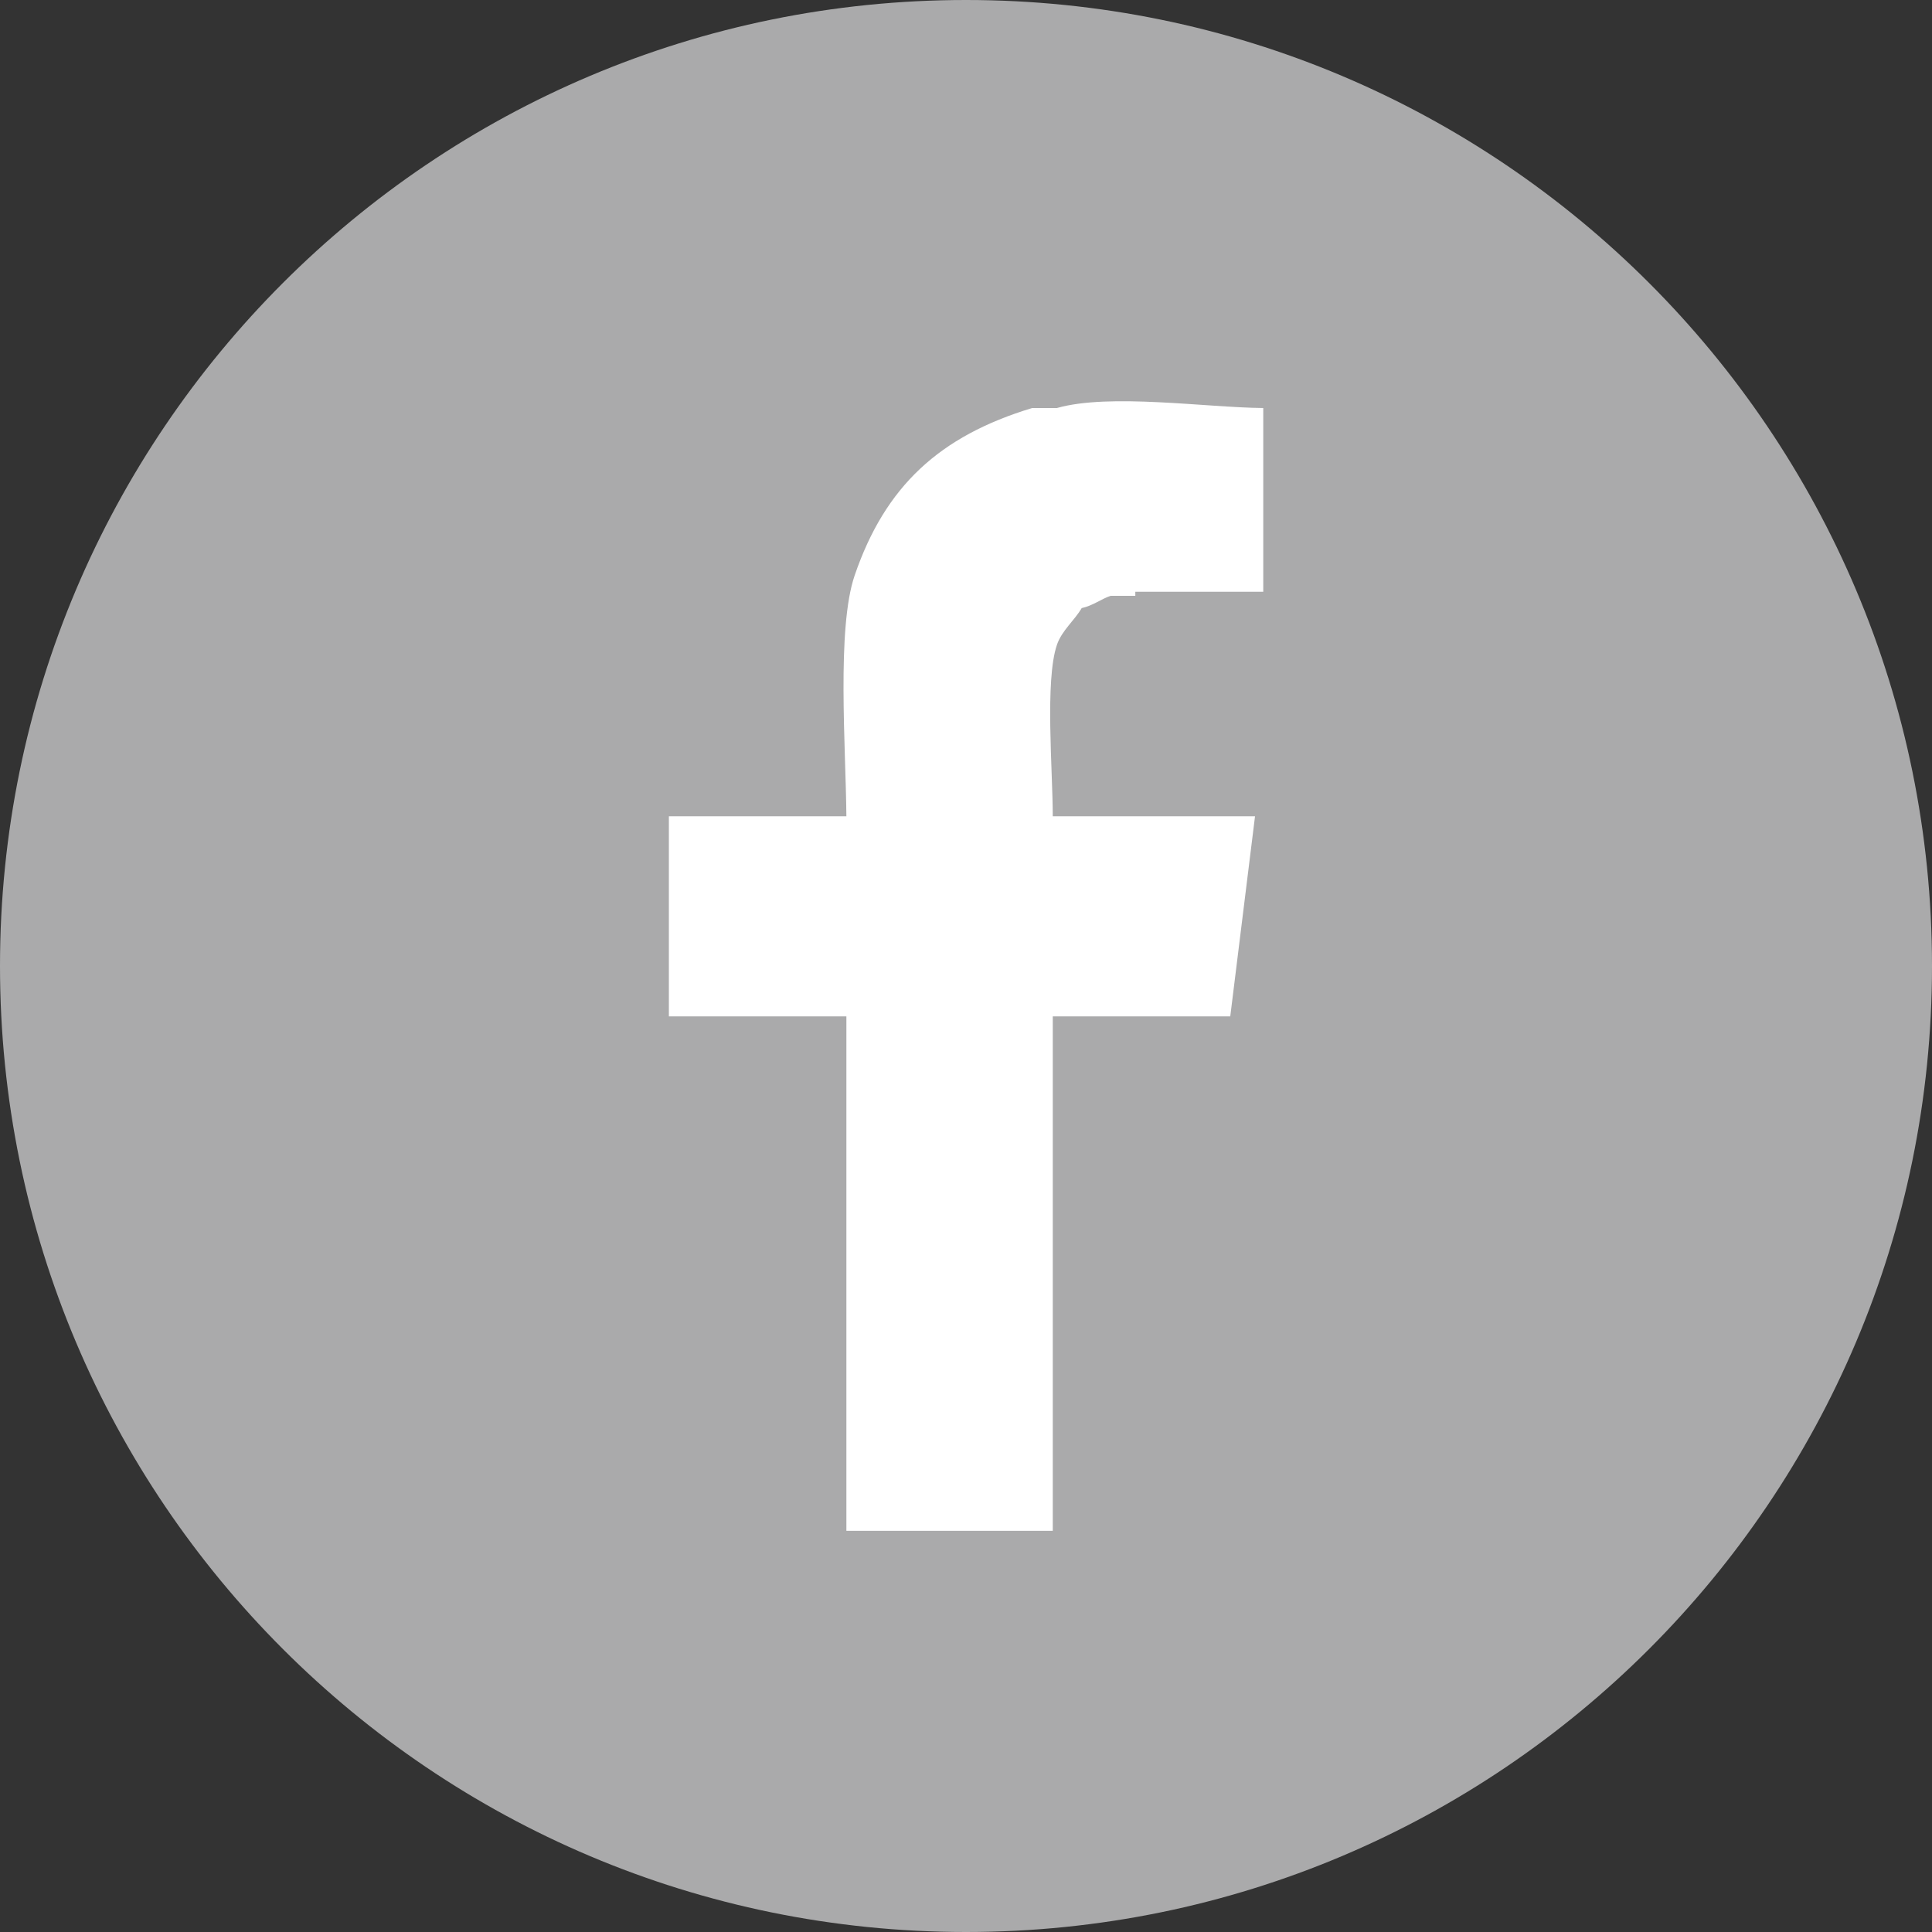
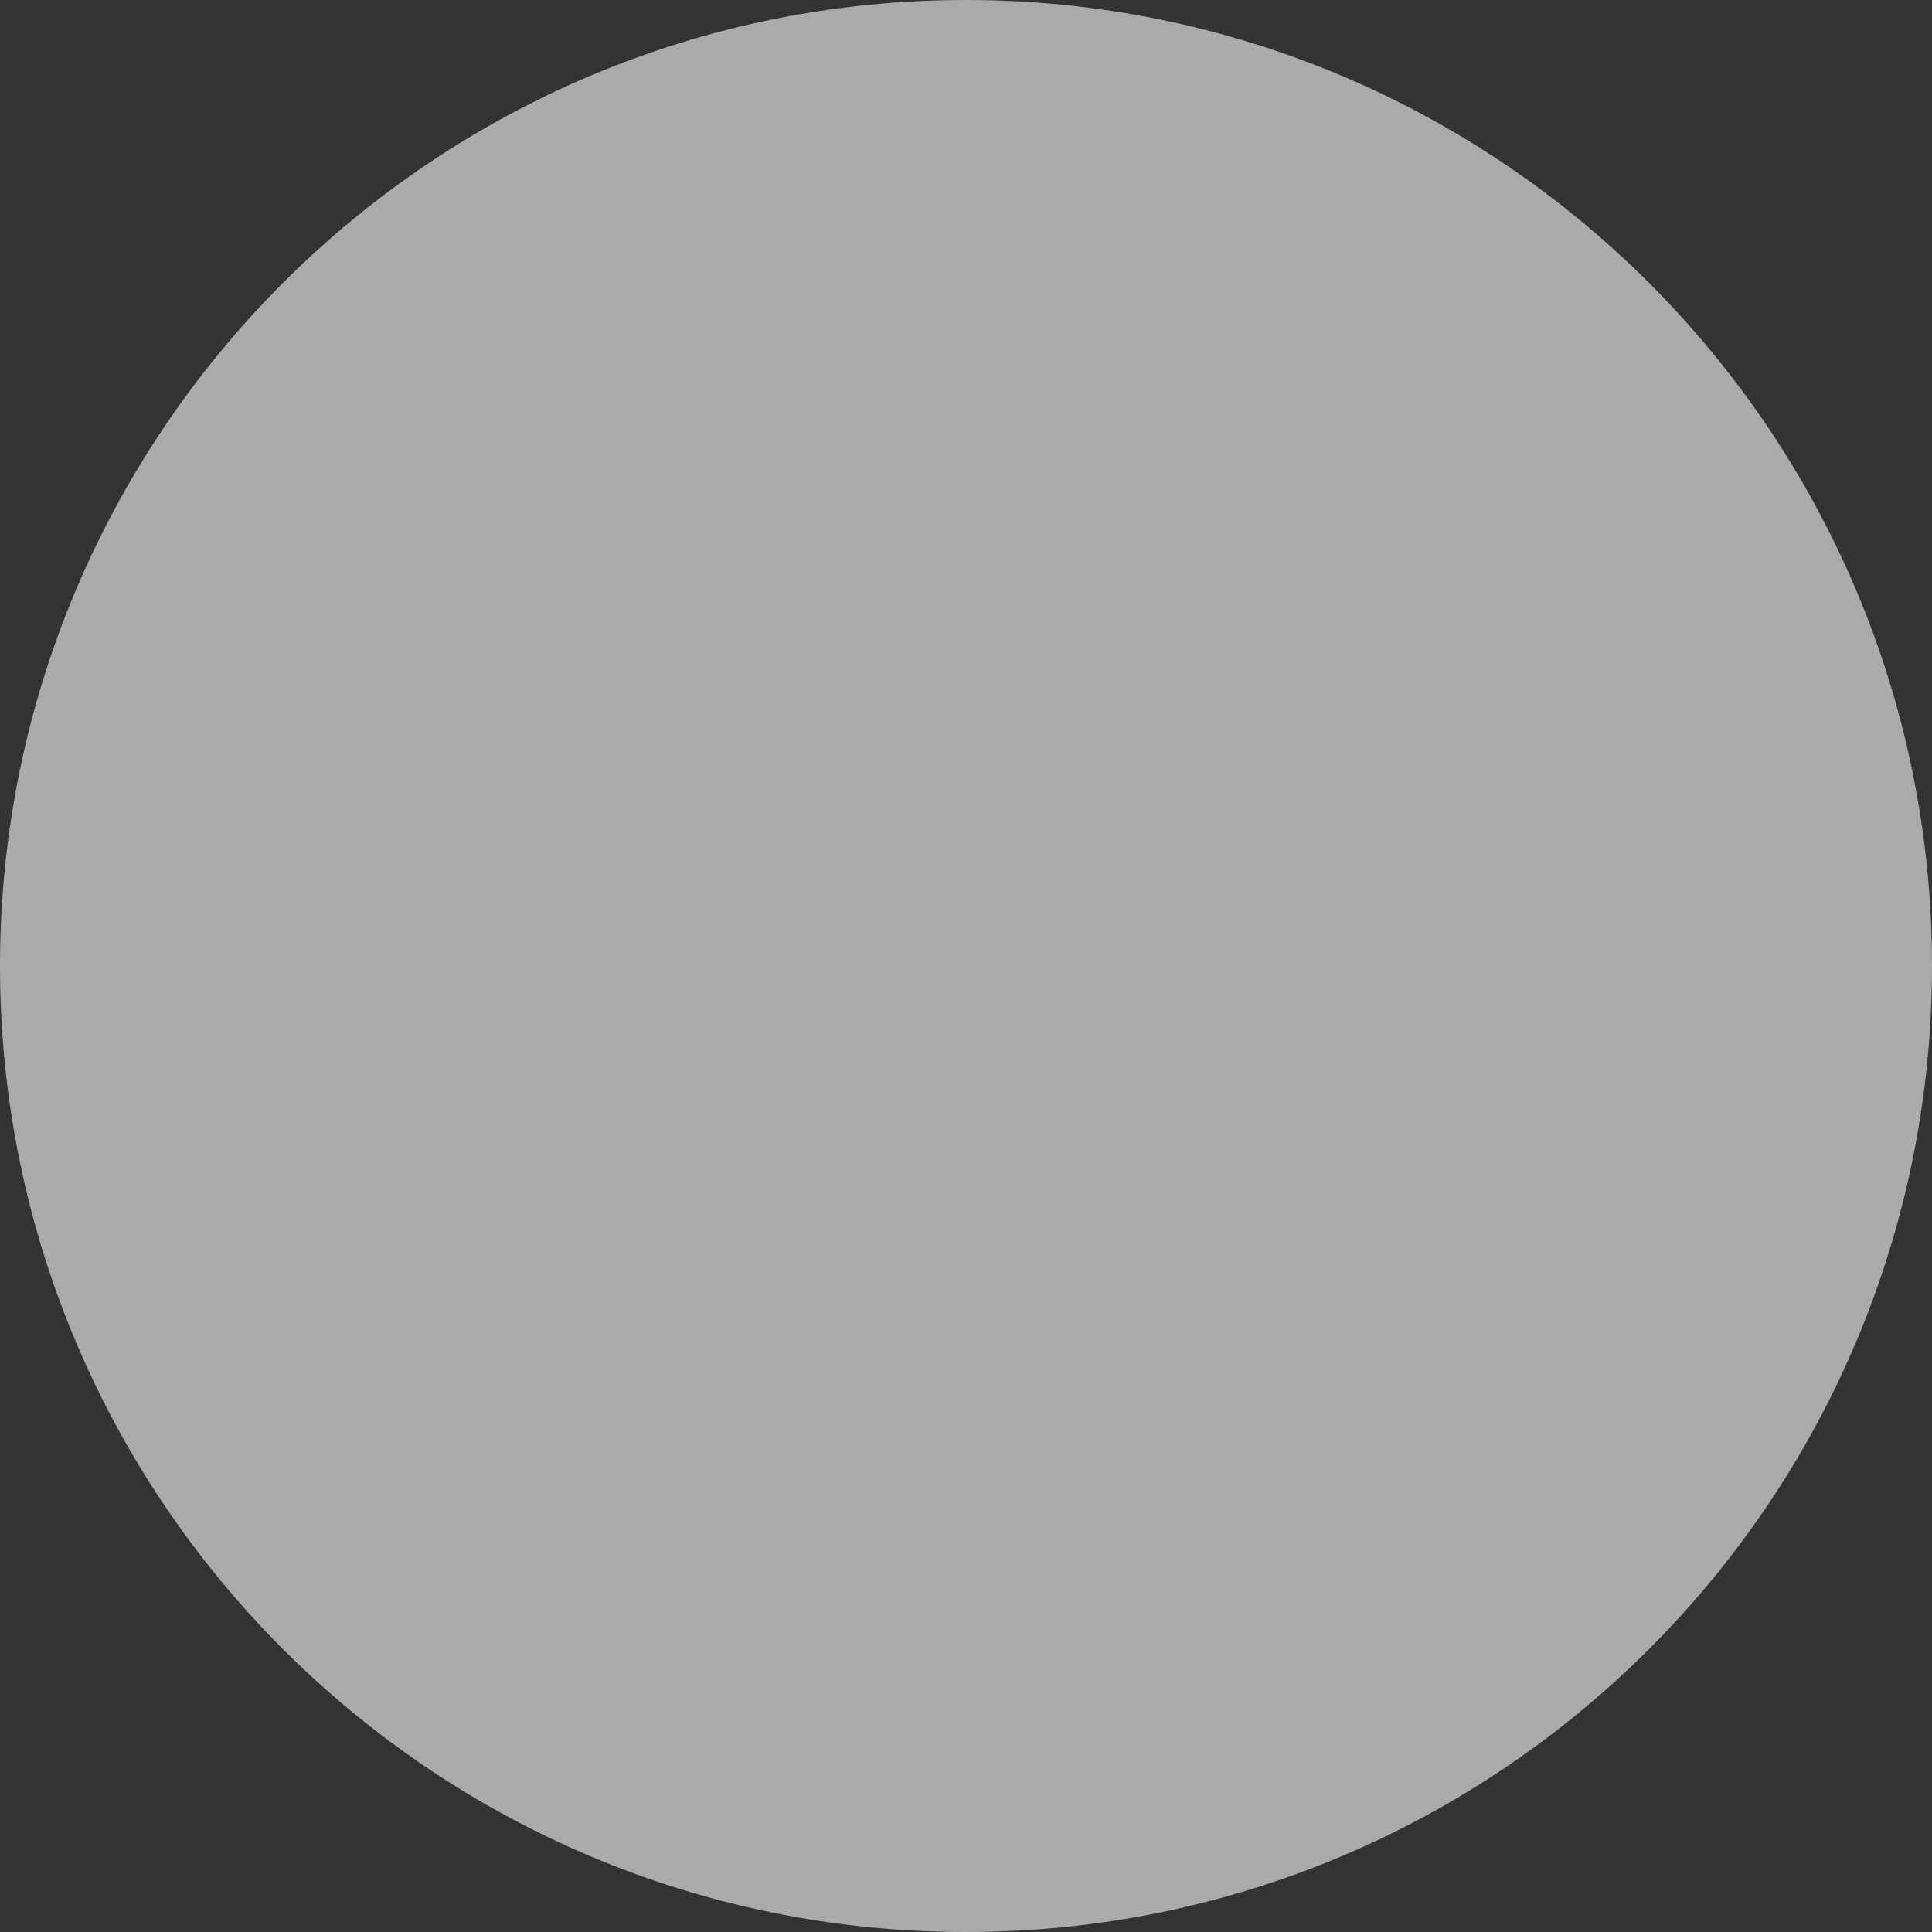
<svg xmlns="http://www.w3.org/2000/svg" version="1.1" id="Layer_1" x="0px" y="0px" width="40.816px" height="40.816px" viewBox="0 0 40.816 40.816" enable-background="new 0 0 40.816 40.816" xml:space="preserve">
  <rect x="0" y="0" width="40.816" height="40.816" fill="#333333" stroke="none" />
  <path fill-rule="evenodd" clip-rule="evenodd" fill="#AAAAAB" d="M20.408,0C31.68,0,40.816,9.137,40.816,20.408  c0,11.271-9.137,20.408-20.408,20.408S0,31.68,0,20.408C0,9.137,9.137,0,20.408,0z" />
-   <path fill-rule="evenodd" clip-rule="evenodd" fill="#FFFFFF" d="M26.688,8.62c0,1.294,0,2.588,0,3.882c-0.901,0-1.803,0-2.703,0  c0,0.028,0,0.058,0,0.086c-0.175,0-0.35,0-0.523,0c-0.194,0.064-0.367,0.205-0.61,0.259c-0.149,0.257-0.422,0.476-0.523,0.776  c-0.257,0.753-0.088,2.654-0.088,3.622c1.425,0,2.85,0,4.273,0c-0.174,1.409-0.349,2.818-0.523,4.227c-1.249,0-2.5,0-3.75,0  c0,3.622,0,7.245,0,10.868c-1.453,0-2.907,0-4.36,0c0-3.623,0-7.246,0-10.868c-1.25,0-2.5,0-3.75,0c0-1.409,0-2.818,0-4.227  c1.25,0,2.5,0,3.75,0c-0.012-1.455-0.208-3.971,0.175-5.089c0.645-1.884,1.791-2.943,3.75-3.536c0.174,0,0.349,0,0.523,0  C23.447,8.303,25.478,8.61,26.688,8.62z" />
</svg>